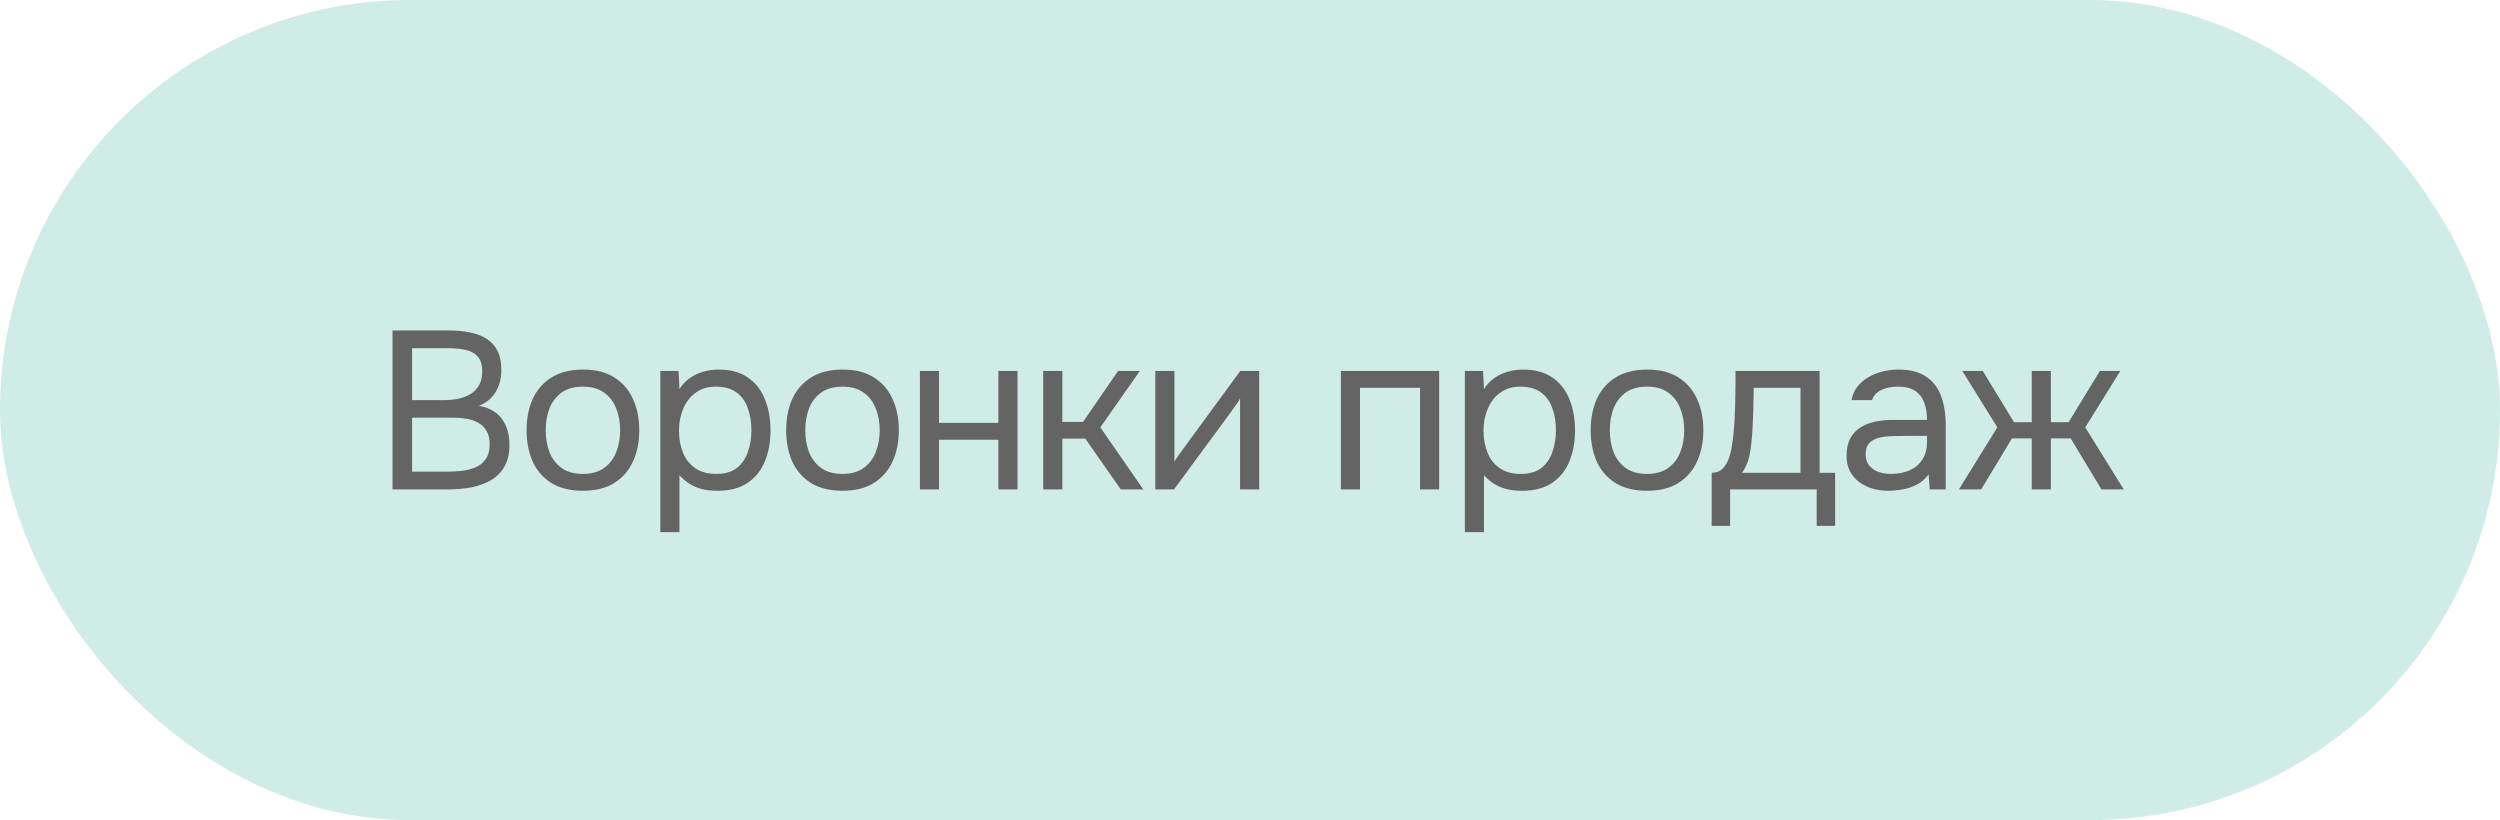
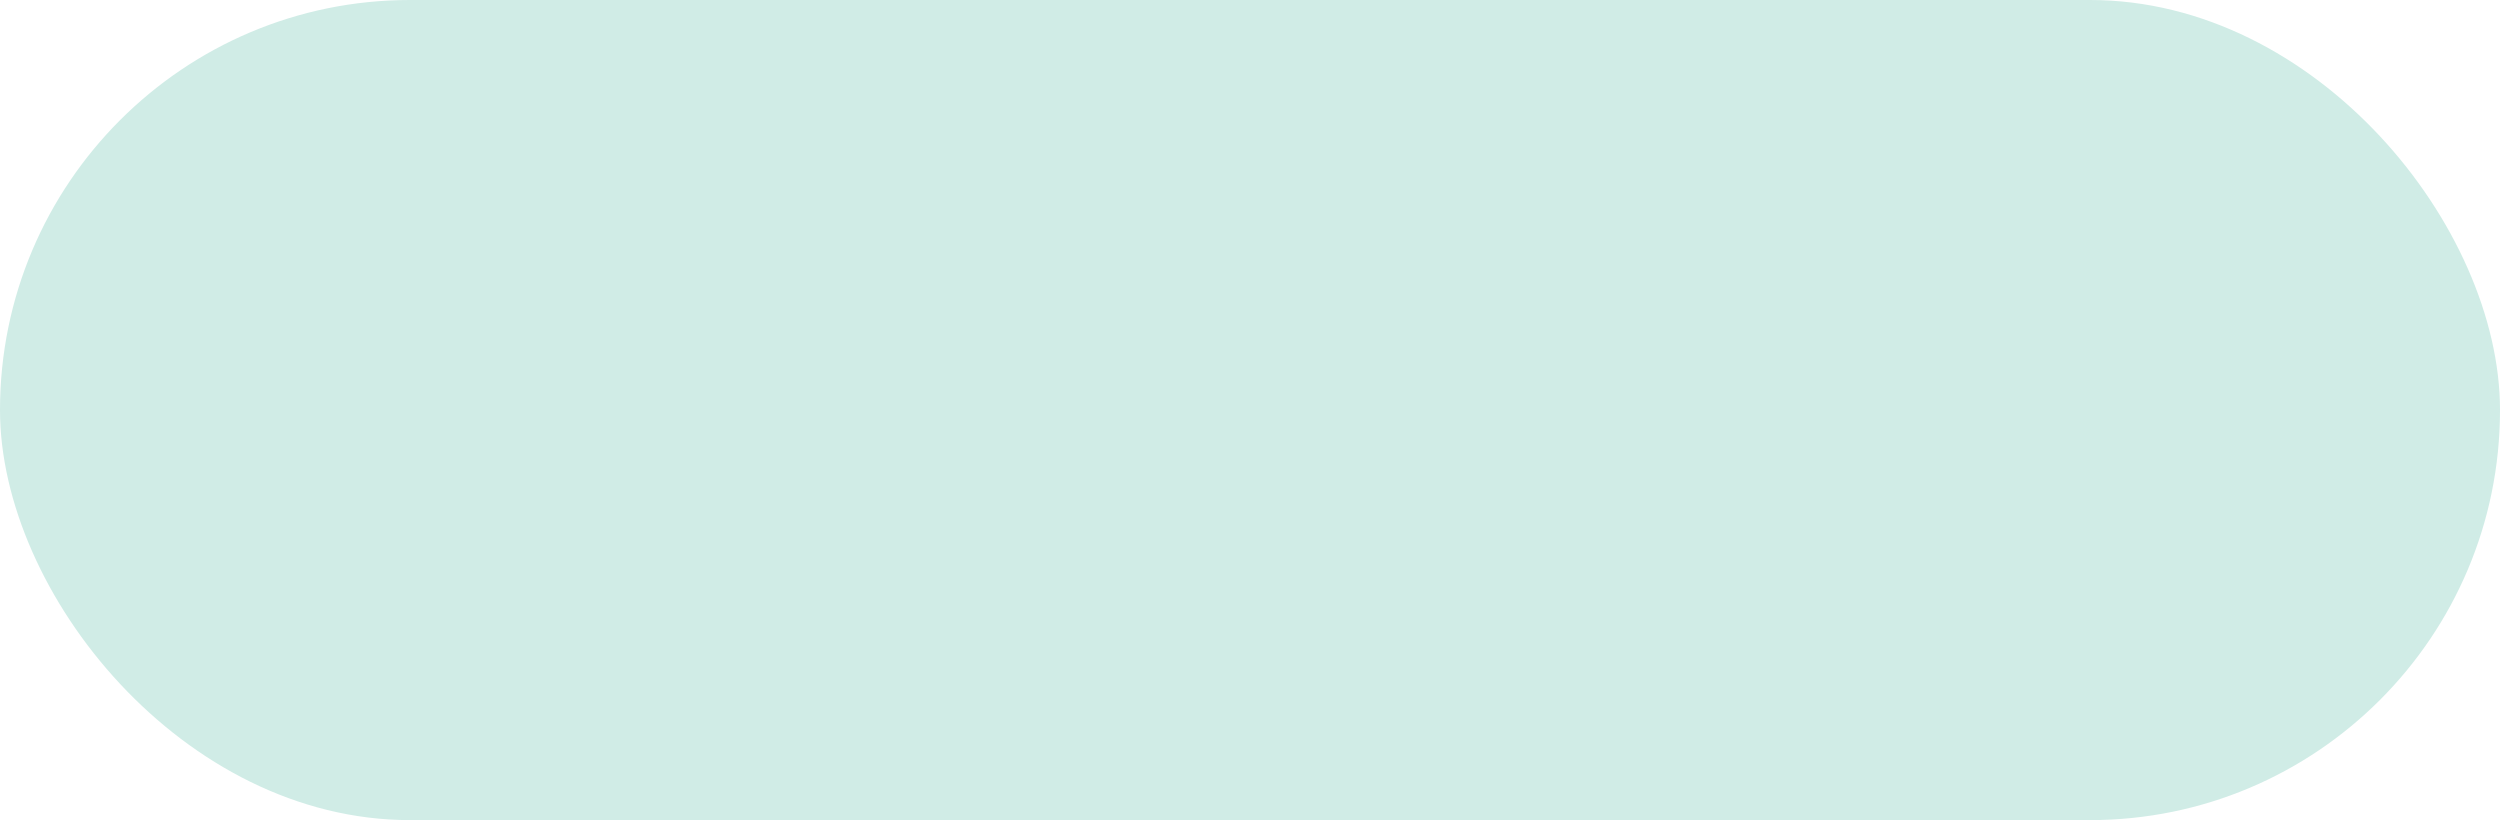
<svg xmlns="http://www.w3.org/2000/svg" width="189" height="62" viewBox="0 0 189 62" fill="none">
  <rect width="189" height="62" rx="31" fill="#D0ECE6" />
-   <path d="M29.674 37V24.981H33.89C34.491 24.981 35.035 25.032 35.522 25.134C36.009 25.225 36.429 25.383 36.78 25.61C37.143 25.837 37.42 26.143 37.613 26.528C37.806 26.913 37.902 27.401 37.902 27.99C37.902 28.602 37.76 29.146 37.477 29.622C37.205 30.098 36.78 30.449 36.202 30.676C36.973 30.812 37.551 31.141 37.936 31.662C38.321 32.172 38.514 32.835 38.514 33.651C38.514 34.297 38.389 34.835 38.14 35.266C37.902 35.697 37.562 36.042 37.12 36.303C36.689 36.552 36.191 36.734 35.624 36.847C35.057 36.949 34.451 37 33.805 37H29.674ZM31.153 35.657H33.754C34.105 35.657 34.468 35.64 34.842 35.606C35.227 35.561 35.584 35.476 35.913 35.351C36.242 35.215 36.508 35.005 36.712 34.722C36.916 34.439 37.018 34.059 37.018 33.583C37.018 33.175 36.939 32.841 36.78 32.58C36.633 32.319 36.429 32.115 36.168 31.968C35.919 31.821 35.63 31.719 35.301 31.662C34.972 31.605 34.638 31.577 34.298 31.577H31.153V35.657ZM31.153 30.251H33.465C33.884 30.251 34.275 30.217 34.638 30.149C35.001 30.07 35.318 29.945 35.59 29.775C35.862 29.605 36.072 29.384 36.219 29.112C36.378 28.84 36.457 28.5 36.457 28.092C36.457 27.571 36.338 27.185 36.1 26.936C35.862 26.687 35.55 26.522 35.165 26.443C34.78 26.364 34.36 26.324 33.907 26.324H31.153V30.251ZM44.061 37.102C43.12 37.102 42.332 36.909 41.698 36.524C41.063 36.127 40.587 35.583 40.27 34.892C39.964 34.201 39.811 33.413 39.811 32.529C39.811 31.634 39.964 30.846 40.27 30.166C40.587 29.475 41.063 28.931 41.698 28.534C42.332 28.137 43.131 27.939 44.095 27.939C45.035 27.939 45.817 28.137 46.441 28.534C47.075 28.931 47.546 29.475 47.852 30.166C48.169 30.846 48.328 31.634 48.328 32.529C48.328 33.413 48.169 34.201 47.852 34.892C47.534 35.583 47.058 36.127 46.424 36.524C45.8 36.909 45.013 37.102 44.061 37.102ZM44.061 35.827C44.718 35.827 45.251 35.68 45.659 35.385C46.078 35.09 46.384 34.694 46.577 34.195C46.781 33.696 46.883 33.141 46.883 32.529C46.883 31.917 46.781 31.362 46.577 30.863C46.384 30.364 46.078 29.968 45.659 29.673C45.251 29.378 44.718 29.231 44.061 29.231C43.415 29.231 42.882 29.378 42.463 29.673C42.055 29.968 41.749 30.364 41.545 30.863C41.352 31.362 41.256 31.917 41.256 32.529C41.256 33.141 41.352 33.696 41.545 34.195C41.749 34.694 42.055 35.09 42.463 35.385C42.882 35.68 43.415 35.827 44.061 35.827ZM49.921 40.23V28.041H51.298L51.366 29.418C51.672 28.931 52.086 28.562 52.607 28.313C53.14 28.064 53.712 27.939 54.324 27.939C55.231 27.939 55.973 28.143 56.551 28.551C57.129 28.948 57.554 29.492 57.826 30.183C58.109 30.874 58.251 31.656 58.251 32.529C58.251 33.402 58.109 34.184 57.826 34.875C57.543 35.566 57.106 36.11 56.517 36.507C55.928 36.904 55.174 37.102 54.256 37.102C53.803 37.102 53.395 37.057 53.032 36.966C52.669 36.864 52.352 36.722 52.08 36.541C51.808 36.36 51.57 36.156 51.366 35.929V40.23H49.921ZM54.137 35.827C54.794 35.827 55.316 35.68 55.701 35.385C56.086 35.079 56.364 34.677 56.534 34.178C56.715 33.679 56.806 33.13 56.806 32.529C56.806 31.917 56.715 31.362 56.534 30.863C56.364 30.364 56.081 29.968 55.684 29.673C55.287 29.378 54.76 29.231 54.103 29.231C53.514 29.231 53.009 29.384 52.59 29.69C52.182 29.985 51.87 30.387 51.655 30.897C51.44 31.396 51.332 31.945 51.332 32.546C51.332 33.169 51.434 33.73 51.638 34.229C51.842 34.728 52.154 35.119 52.573 35.402C52.992 35.685 53.514 35.827 54.137 35.827ZM63.684 37.102C62.744 37.102 61.956 36.909 61.321 36.524C60.687 36.127 60.211 35.583 59.893 34.892C59.587 34.201 59.434 33.413 59.434 32.529C59.434 31.634 59.587 30.846 59.893 30.166C60.211 29.475 60.687 28.931 61.321 28.534C61.956 28.137 62.755 27.939 63.718 27.939C64.659 27.939 65.441 28.137 66.064 28.534C66.699 28.931 67.169 29.475 67.475 30.166C67.793 30.846 67.951 31.634 67.951 32.529C67.951 33.413 67.793 34.201 67.475 34.892C67.158 35.583 66.682 36.127 66.047 36.524C65.424 36.909 64.636 37.102 63.684 37.102ZM63.684 35.827C64.342 35.827 64.874 35.68 65.282 35.385C65.702 35.09 66.008 34.694 66.2 34.195C66.404 33.696 66.506 33.141 66.506 32.529C66.506 31.917 66.404 31.362 66.2 30.863C66.008 30.364 65.702 29.968 65.282 29.673C64.874 29.378 64.342 29.231 63.684 29.231C63.038 29.231 62.506 29.378 62.086 29.673C61.678 29.968 61.372 30.364 61.168 30.863C60.976 31.362 60.879 31.917 60.879 32.529C60.879 33.141 60.976 33.696 61.168 34.195C61.372 34.694 61.678 35.09 62.086 35.385C62.506 35.68 63.038 35.827 63.684 35.827ZM69.545 37V28.041H70.99V31.968H75.478V28.041H76.923V37H75.478V33.243H70.99V37H69.545ZM78.867 37V28.041H80.312V31.9H81.876L84.528 28.041H86.177L83.185 32.308L86.432 37H84.732L82.046 33.158H80.312V37H78.867ZM87.342 37V28.041H88.787V34.909C88.867 34.75 88.974 34.58 89.11 34.399C89.246 34.206 89.354 34.059 89.433 33.957L93.768 28.041H95.196V37H93.751V30.132C93.66 30.302 93.558 30.461 93.445 30.608C93.343 30.755 93.247 30.891 93.156 31.016L88.753 37H87.342ZM101.371 37V28.041H108.8V37H107.355V29.316H102.816V37H101.371ZM110.743 40.23V28.041H112.12L112.188 29.418C112.494 28.931 112.908 28.562 113.429 28.313C113.962 28.064 114.534 27.939 115.146 27.939C116.053 27.939 116.795 28.143 117.373 28.551C117.951 28.948 118.376 29.492 118.648 30.183C118.931 30.874 119.073 31.656 119.073 32.529C119.073 33.402 118.931 34.184 118.648 34.875C118.365 35.566 117.928 36.11 117.339 36.507C116.75 36.904 115.996 37.102 115.078 37.102C114.625 37.102 114.217 37.057 113.854 36.966C113.491 36.864 113.174 36.722 112.902 36.541C112.63 36.36 112.392 36.156 112.188 35.929V40.23H110.743ZM114.959 35.827C115.616 35.827 116.138 35.68 116.523 35.385C116.908 35.079 117.186 34.677 117.356 34.178C117.537 33.679 117.628 33.13 117.628 32.529C117.628 31.917 117.537 31.362 117.356 30.863C117.186 30.364 116.903 29.968 116.506 29.673C116.109 29.378 115.582 29.231 114.925 29.231C114.336 29.231 113.831 29.384 113.412 29.69C113.004 29.985 112.692 30.387 112.477 30.897C112.262 31.396 112.154 31.945 112.154 32.546C112.154 33.169 112.256 33.73 112.46 34.229C112.664 34.728 112.976 35.119 113.395 35.402C113.814 35.685 114.336 35.827 114.959 35.827ZM124.506 37.102C123.566 37.102 122.778 36.909 122.143 36.524C121.509 36.127 121.033 35.583 120.715 34.892C120.409 34.201 120.256 33.413 120.256 32.529C120.256 31.634 120.409 30.846 120.715 30.166C121.033 29.475 121.509 28.931 122.143 28.534C122.778 28.137 123.577 27.939 124.54 27.939C125.481 27.939 126.263 28.137 126.886 28.534C127.521 28.931 127.991 29.475 128.297 30.166C128.615 30.846 128.773 31.634 128.773 32.529C128.773 33.413 128.615 34.201 128.297 34.892C127.98 35.583 127.504 36.127 126.869 36.524C126.246 36.909 125.458 37.102 124.506 37.102ZM124.506 35.827C125.164 35.827 125.696 35.68 126.104 35.385C126.524 35.09 126.83 34.694 127.022 34.195C127.226 33.696 127.328 33.141 127.328 32.529C127.328 31.917 127.226 31.362 127.022 30.863C126.83 30.364 126.524 29.968 126.104 29.673C125.696 29.378 125.164 29.231 124.506 29.231C123.86 29.231 123.328 29.378 122.908 29.673C122.5 29.968 122.194 30.364 121.99 30.863C121.798 31.362 121.701 31.917 121.701 32.529C121.701 33.141 121.798 33.696 121.99 34.195C122.194 34.694 122.5 35.09 122.908 35.385C123.328 35.68 123.86 35.827 124.506 35.827ZM129.403 39.754V35.742C129.731 35.742 129.992 35.651 130.185 35.47C130.389 35.289 130.547 35.051 130.661 34.756C130.774 34.461 130.859 34.144 130.916 33.804C130.972 33.453 131.018 33.118 131.052 32.801C131.108 32.28 131.142 31.764 131.154 31.254C131.176 30.733 131.188 30.319 131.188 30.013C131.199 29.684 131.205 29.356 131.205 29.027C131.205 28.698 131.205 28.37 131.205 28.041H137.563V35.742H138.736V39.754H137.342V37H130.797V39.754H129.403ZM131.698 35.742H136.118V29.316H132.582C132.57 29.792 132.559 30.325 132.548 30.914C132.536 31.503 132.514 32.053 132.48 32.563C132.468 32.858 132.44 33.192 132.395 33.566C132.361 33.94 132.293 34.32 132.191 34.705C132.089 35.079 131.924 35.425 131.698 35.742ZM142.778 37.102C142.37 37.102 141.973 37.051 141.588 36.949C141.214 36.836 140.874 36.671 140.568 36.456C140.273 36.229 140.035 35.952 139.854 35.623C139.684 35.283 139.599 34.892 139.599 34.45C139.599 33.94 139.689 33.509 139.871 33.158C140.063 32.807 140.318 32.529 140.636 32.325C140.953 32.121 141.321 31.974 141.741 31.883C142.16 31.792 142.596 31.747 143.05 31.747H145.685C145.685 31.237 145.611 30.795 145.464 30.421C145.328 30.047 145.101 29.758 144.784 29.554C144.466 29.339 144.047 29.231 143.526 29.231C143.208 29.231 142.914 29.265 142.642 29.333C142.37 29.401 142.137 29.509 141.945 29.656C141.752 29.803 141.61 30.002 141.52 30.251H139.973C140.052 29.843 140.205 29.497 140.432 29.214C140.67 28.919 140.953 28.681 141.282 28.5C141.622 28.307 141.984 28.166 142.37 28.075C142.755 27.984 143.14 27.939 143.526 27.939C144.387 27.939 145.078 28.115 145.6 28.466C146.121 28.806 146.501 29.293 146.739 29.928C146.977 30.551 147.096 31.294 147.096 32.155V37H145.889L145.804 35.861C145.554 36.201 145.254 36.462 144.903 36.643C144.551 36.824 144.189 36.943 143.815 37C143.452 37.068 143.106 37.102 142.778 37.102ZM142.914 35.827C143.48 35.827 143.968 35.736 144.376 35.555C144.795 35.362 145.118 35.085 145.345 34.722C145.571 34.359 145.685 33.917 145.685 33.396V32.954H144.104C143.73 32.954 143.361 32.96 142.999 32.971C142.636 32.982 142.307 33.028 142.013 33.107C141.718 33.186 141.48 33.322 141.299 33.515C141.129 33.708 141.044 33.985 141.044 34.348C141.044 34.688 141.129 34.966 141.299 35.181C141.48 35.396 141.712 35.561 141.996 35.674C142.29 35.776 142.596 35.827 142.914 35.827ZM148.093 37L151 32.308L148.348 28.041H149.895L152.258 31.917H153.601V28.041H155.046V31.917H156.389L158.752 28.041H160.299L157.647 32.308L160.554 37H158.871L156.542 33.141H155.046V37H153.601V33.141H152.105L149.776 37H148.093Z" fill="#646464" />
</svg>